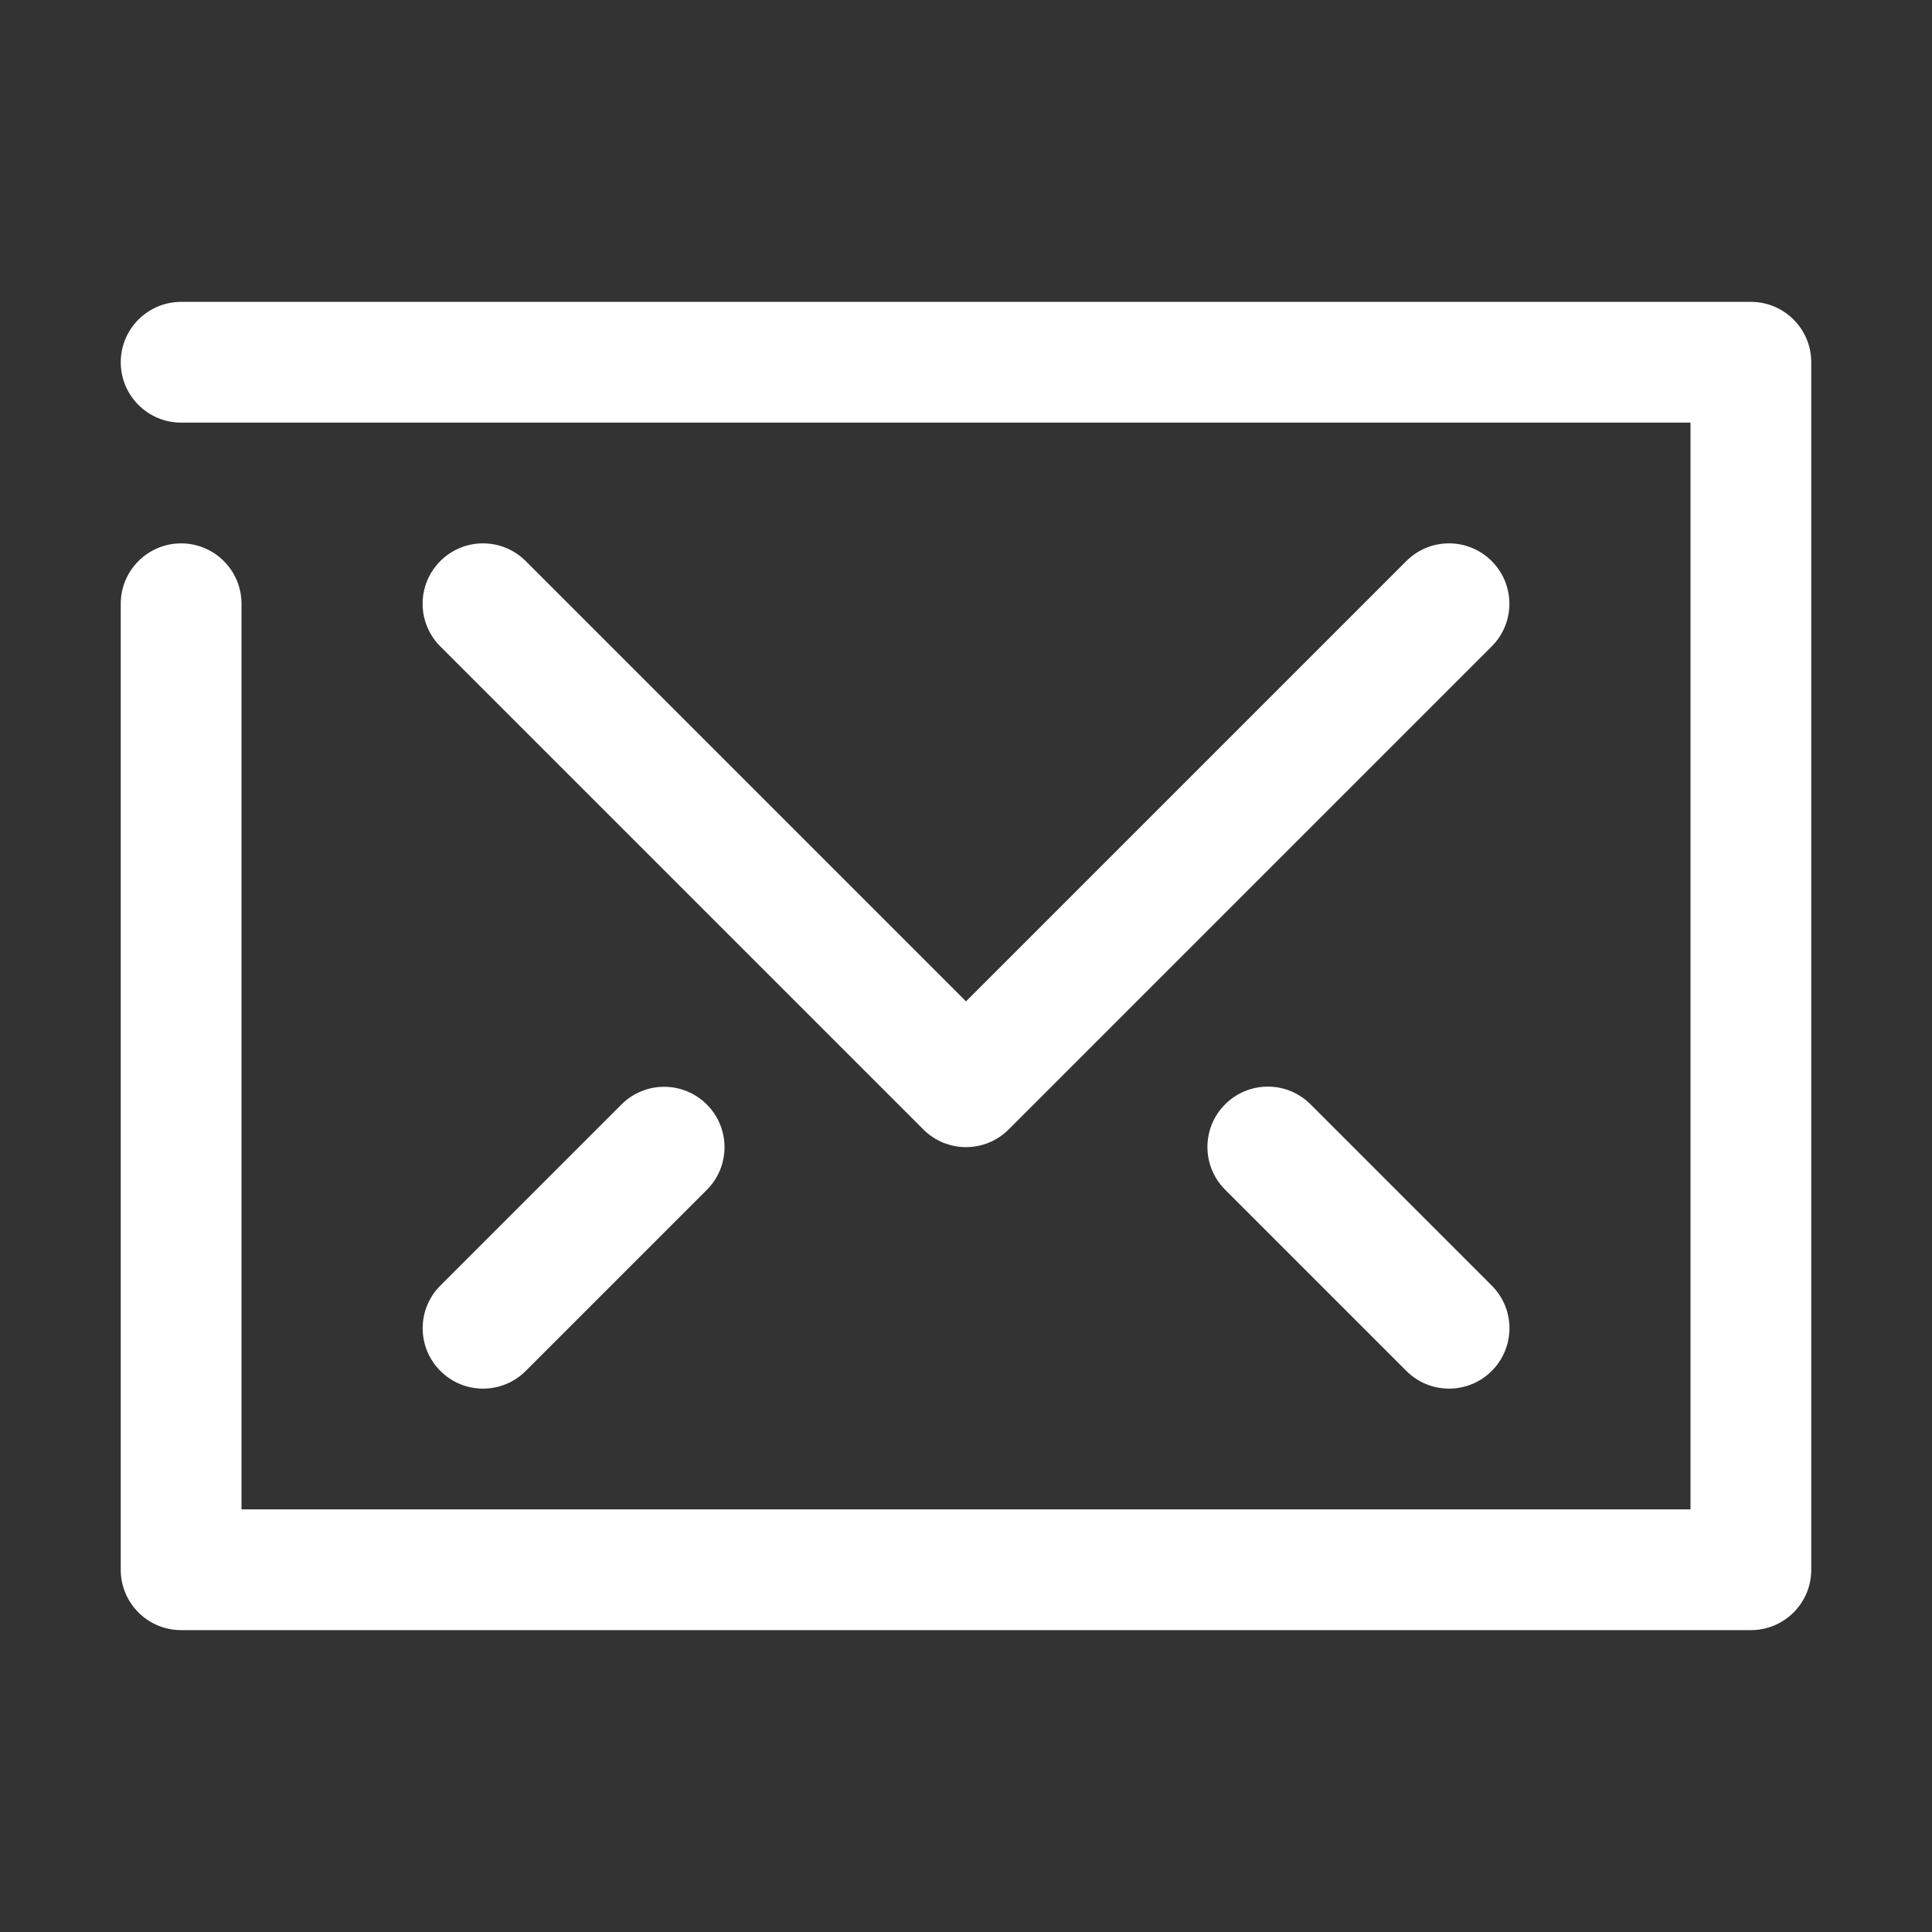
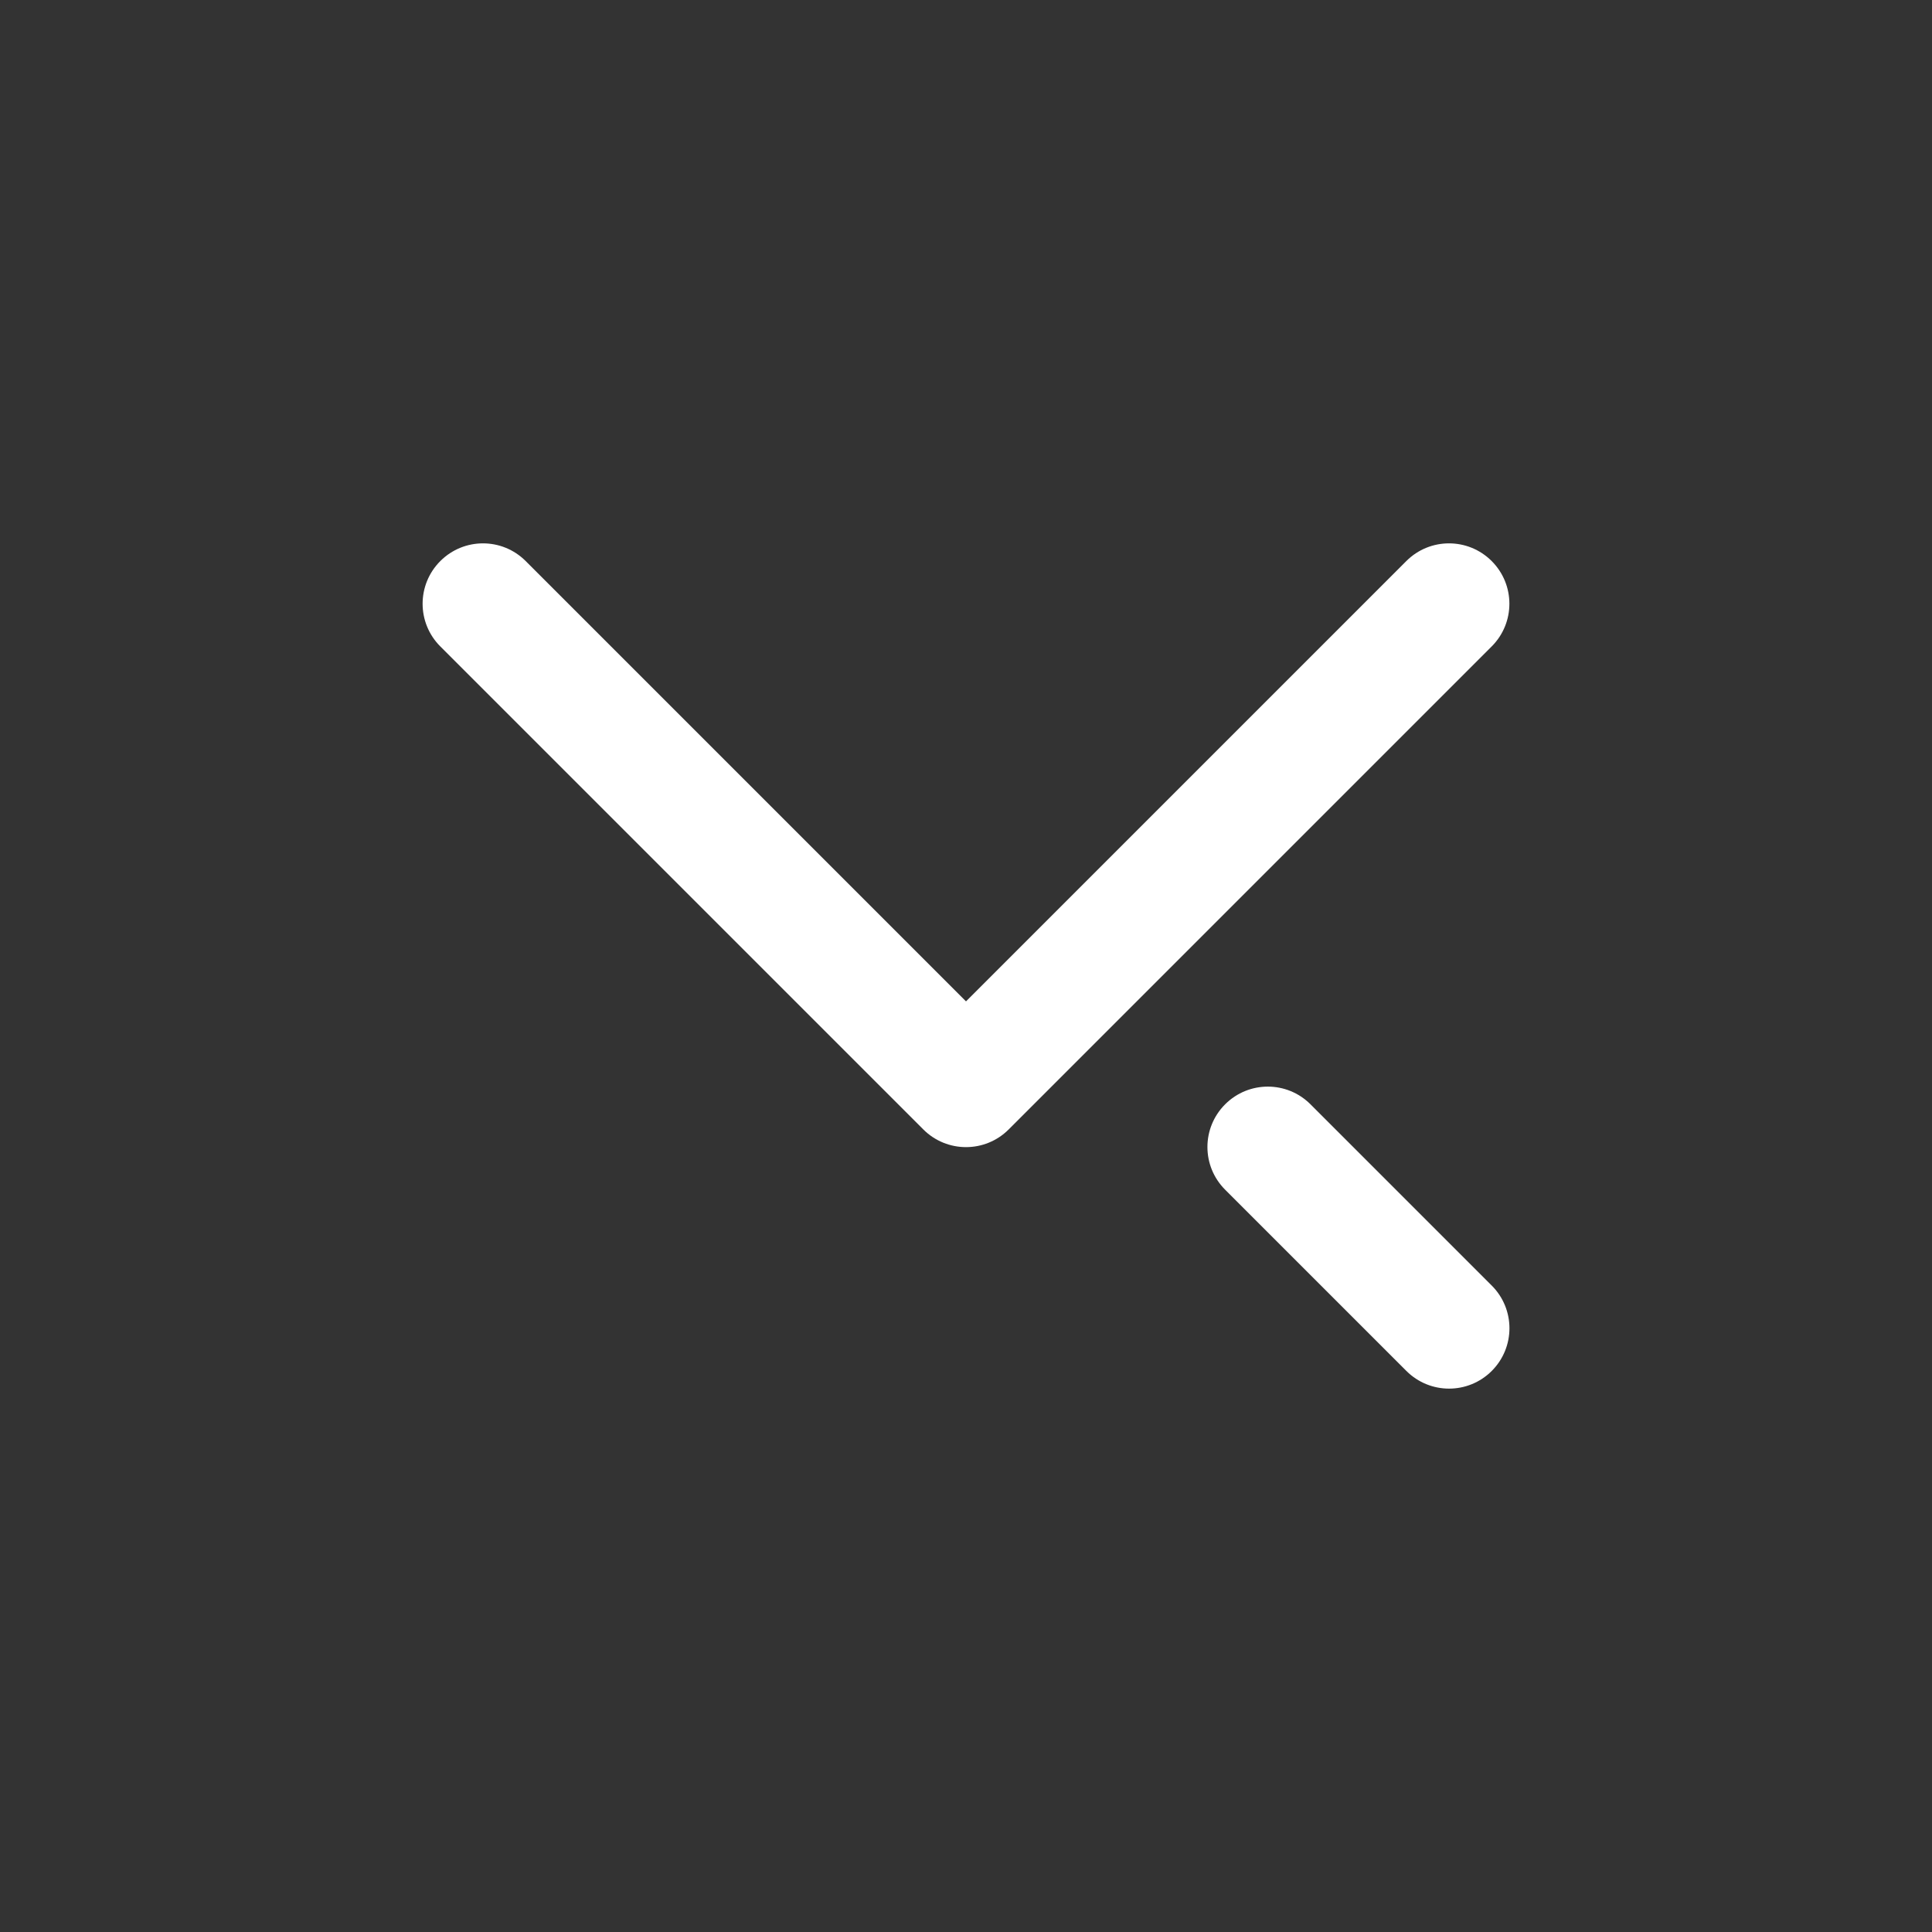
<svg xmlns="http://www.w3.org/2000/svg" width="32" height="32">
  <rect width="100%" height="100%" fill="#333333" stroke="none" />
  <g>
    <title>background</title>
    <rect fill="none" id="canvas_background" height="402" width="582" y="-1" x="-1" />
  </g>
  <g>
    <title>Layer 1</title>
    <polyline id="svg_2" stroke-width="2" stroke-miterlimit="10" stroke-linejoin="round" stroke-linecap="round" stroke="#FFFFFF" points="   649,137.999 675,137.999 675,155.999 661,155.999  " fill="none" />
    <polyline id="svg_3" stroke-width="2" stroke-miterlimit="10" stroke-linejoin="round" stroke-linecap="round" stroke="#FFFFFF" points="   653,155.999 649,155.999 649,141.999  " fill="none" />
    <polyline id="svg_4" stroke-width="2" stroke-miterlimit="10" stroke-linejoin="round" stroke-linecap="round" stroke="#FFFFFF" points="   661,156 653,162 653,156  " fill="none" />
-     <path fill="#ffffff" id="svg_6" d="m29,27l-26,0c-0.552,0 -1,-0.447 -1,-1l0,-16c0,-0.552 0.448,-1 1,-1s1,0.448 1,1l0,15l24,0l0,-18l-25,0c-0.552,0 -1,-0.448 -1,-1s0.448,-1 1,-1l26,0c0.553,0 1,0.448 1,1l0,20c0,0.553 -0.447,1 -1,1z" />
    <path fill="#ffffff" id="svg_8" d="m16,19c-0.256,0 -0.512,-0.098 -0.707,-0.293l-8,-8c-0.391,-0.391 -0.391,-1.023 0,-1.414s1.023,-0.391 1.414,0l7.293,7.293l7.293,-7.293c0.391,-0.391 1.023,-0.391 1.414,0s0.391,1.023 0,1.414l-8,8c-0.195,0.195 -0.451,0.293 -0.707,0.293z" />
    <path fill="#ffffff" id="svg_10" d="m24.001,23c-0.256,0 -0.512,-0.098 -0.707,-0.293l-3.002,-3.002c-0.391,-0.391 -0.391,-1.023 0,-1.414s1.023,-0.391 1.414,0l3.002,3.002c0.391,0.391 0.391,1.023 0,1.414c-0.195,0.195 -0.451,0.293 -0.707,0.293z" />
-     <path fill="#ffffff" id="svg_12" d="m8.001,23c-0.256,0 -0.512,-0.098 -0.707,-0.293c-0.391,-0.391 -0.391,-1.023 0,-1.414l2.999,-2.999c0.391,-0.391 1.023,-0.391 1.414,0s0.391,1.023 0,1.414l-2.999,2.999c-0.195,0.195 -0.451,0.293 -0.707,0.293z" />
  </g>
</svg>